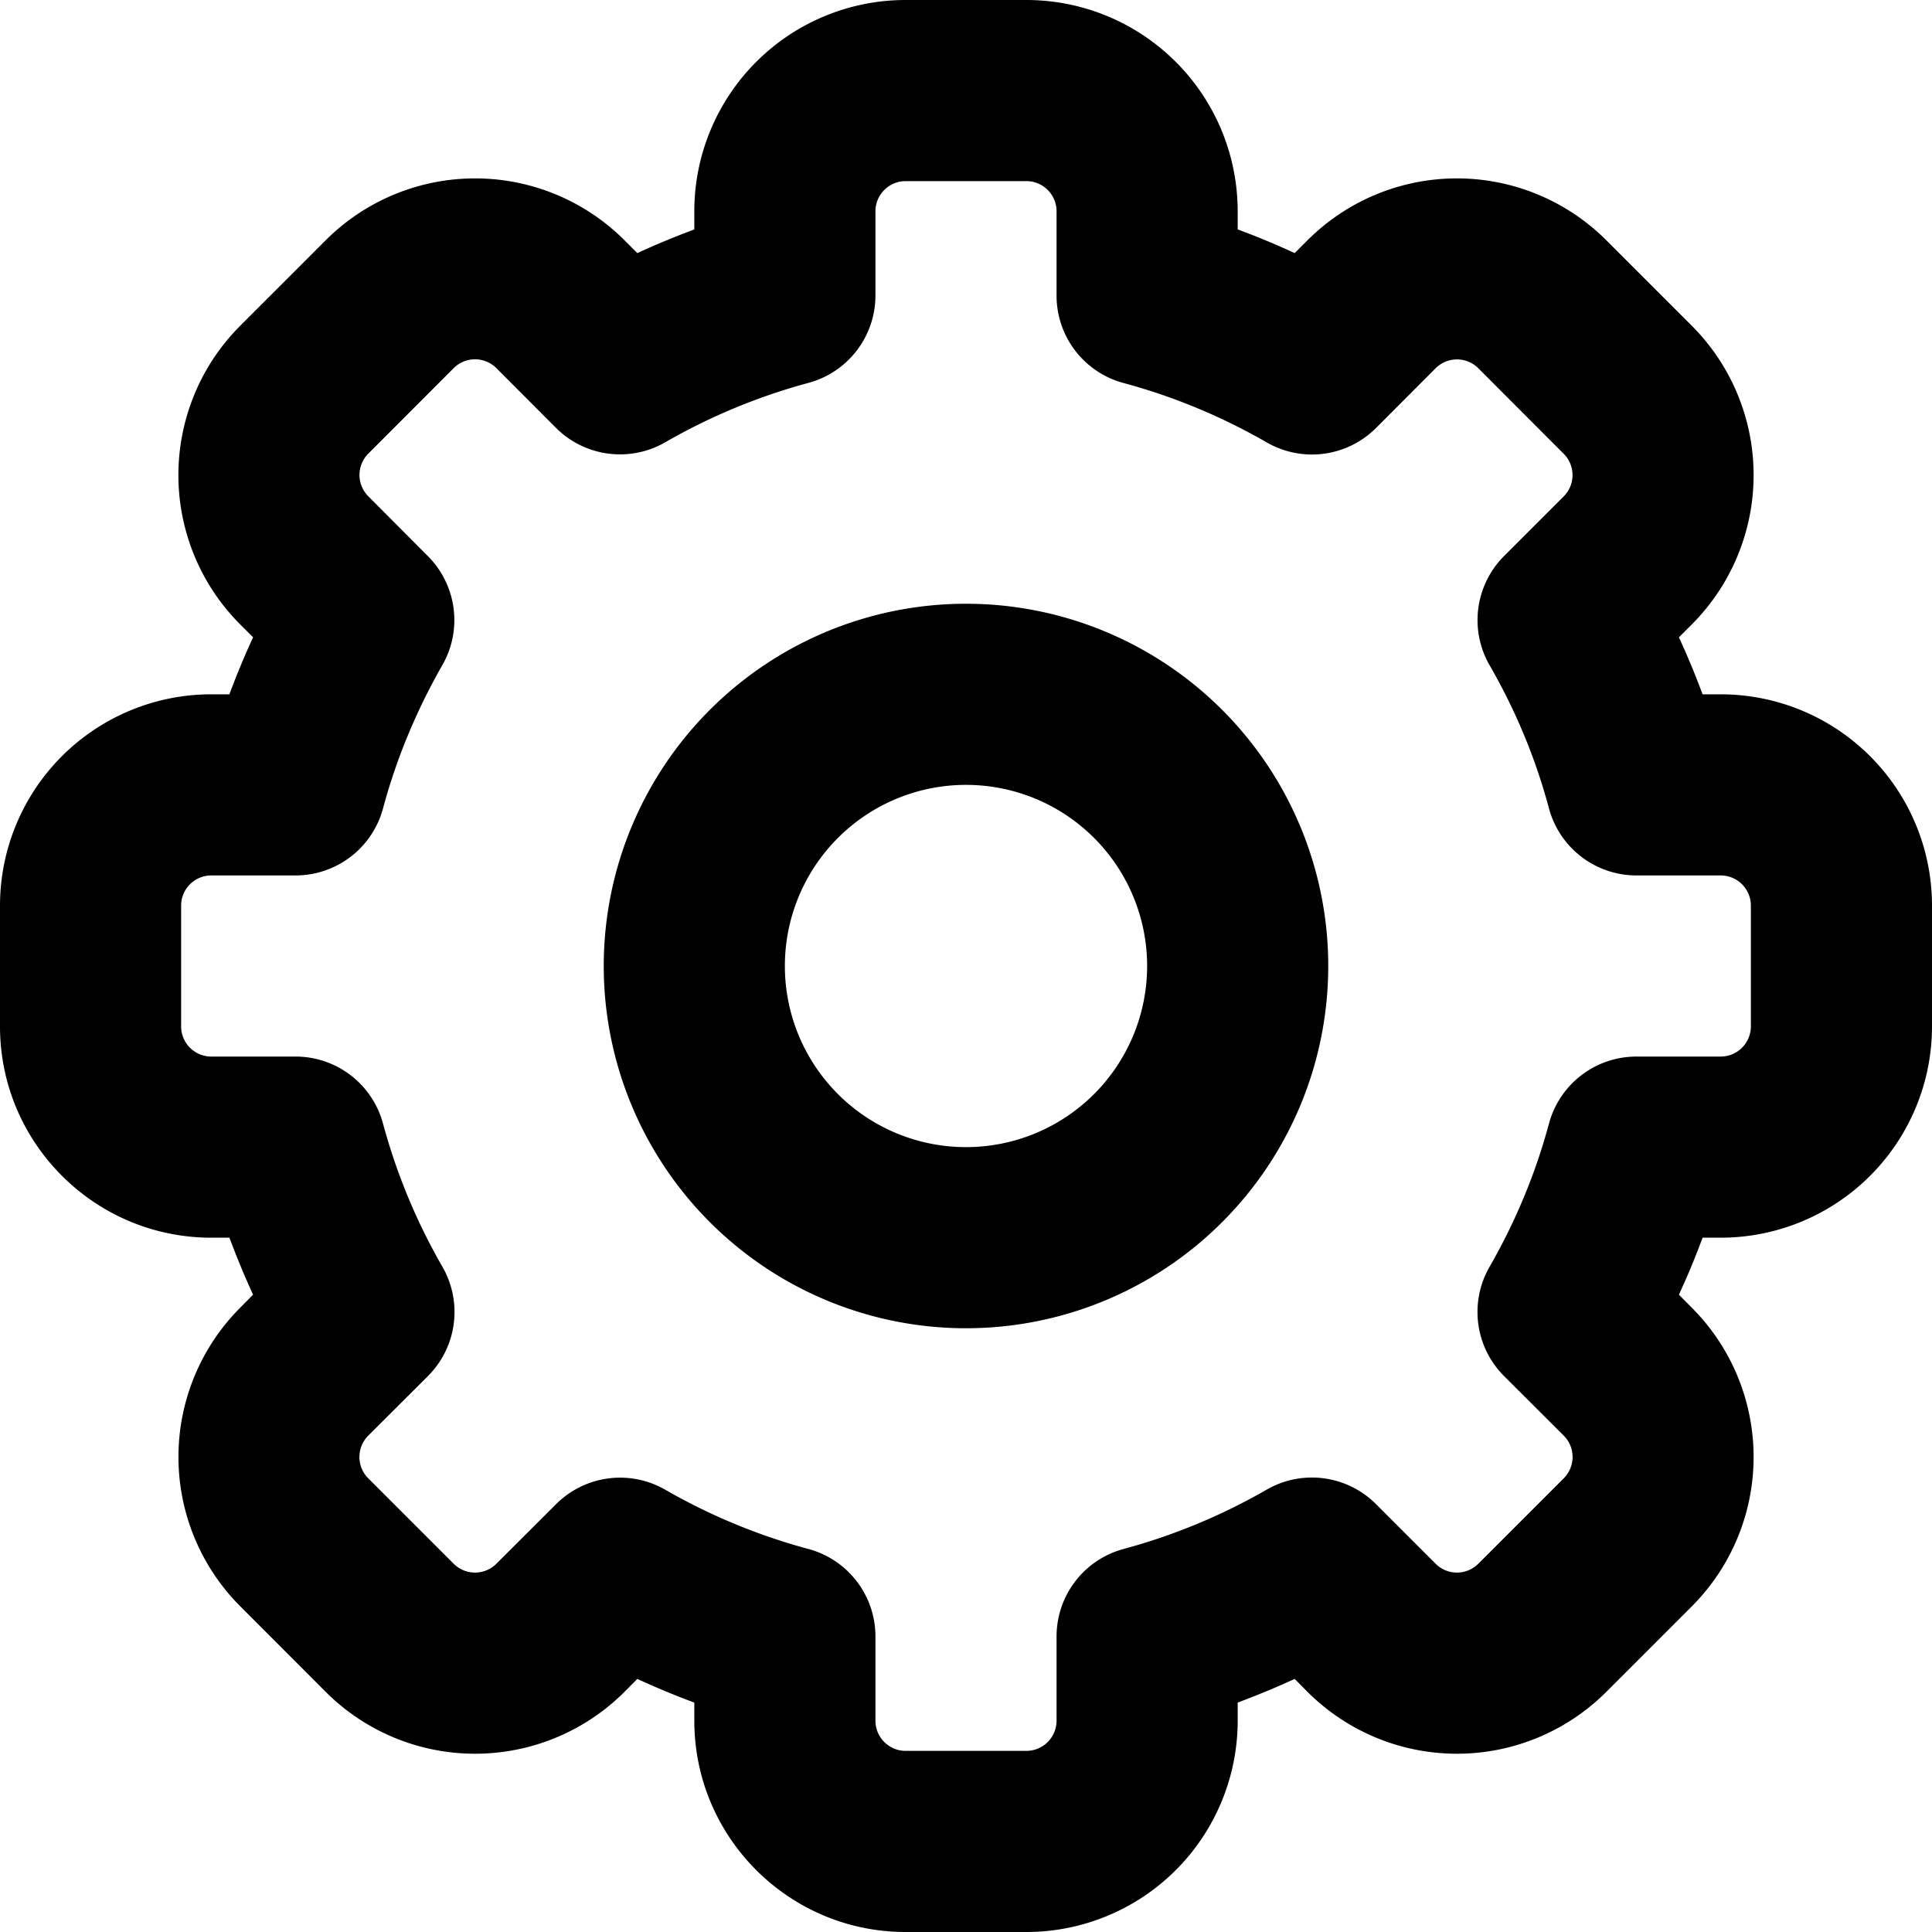
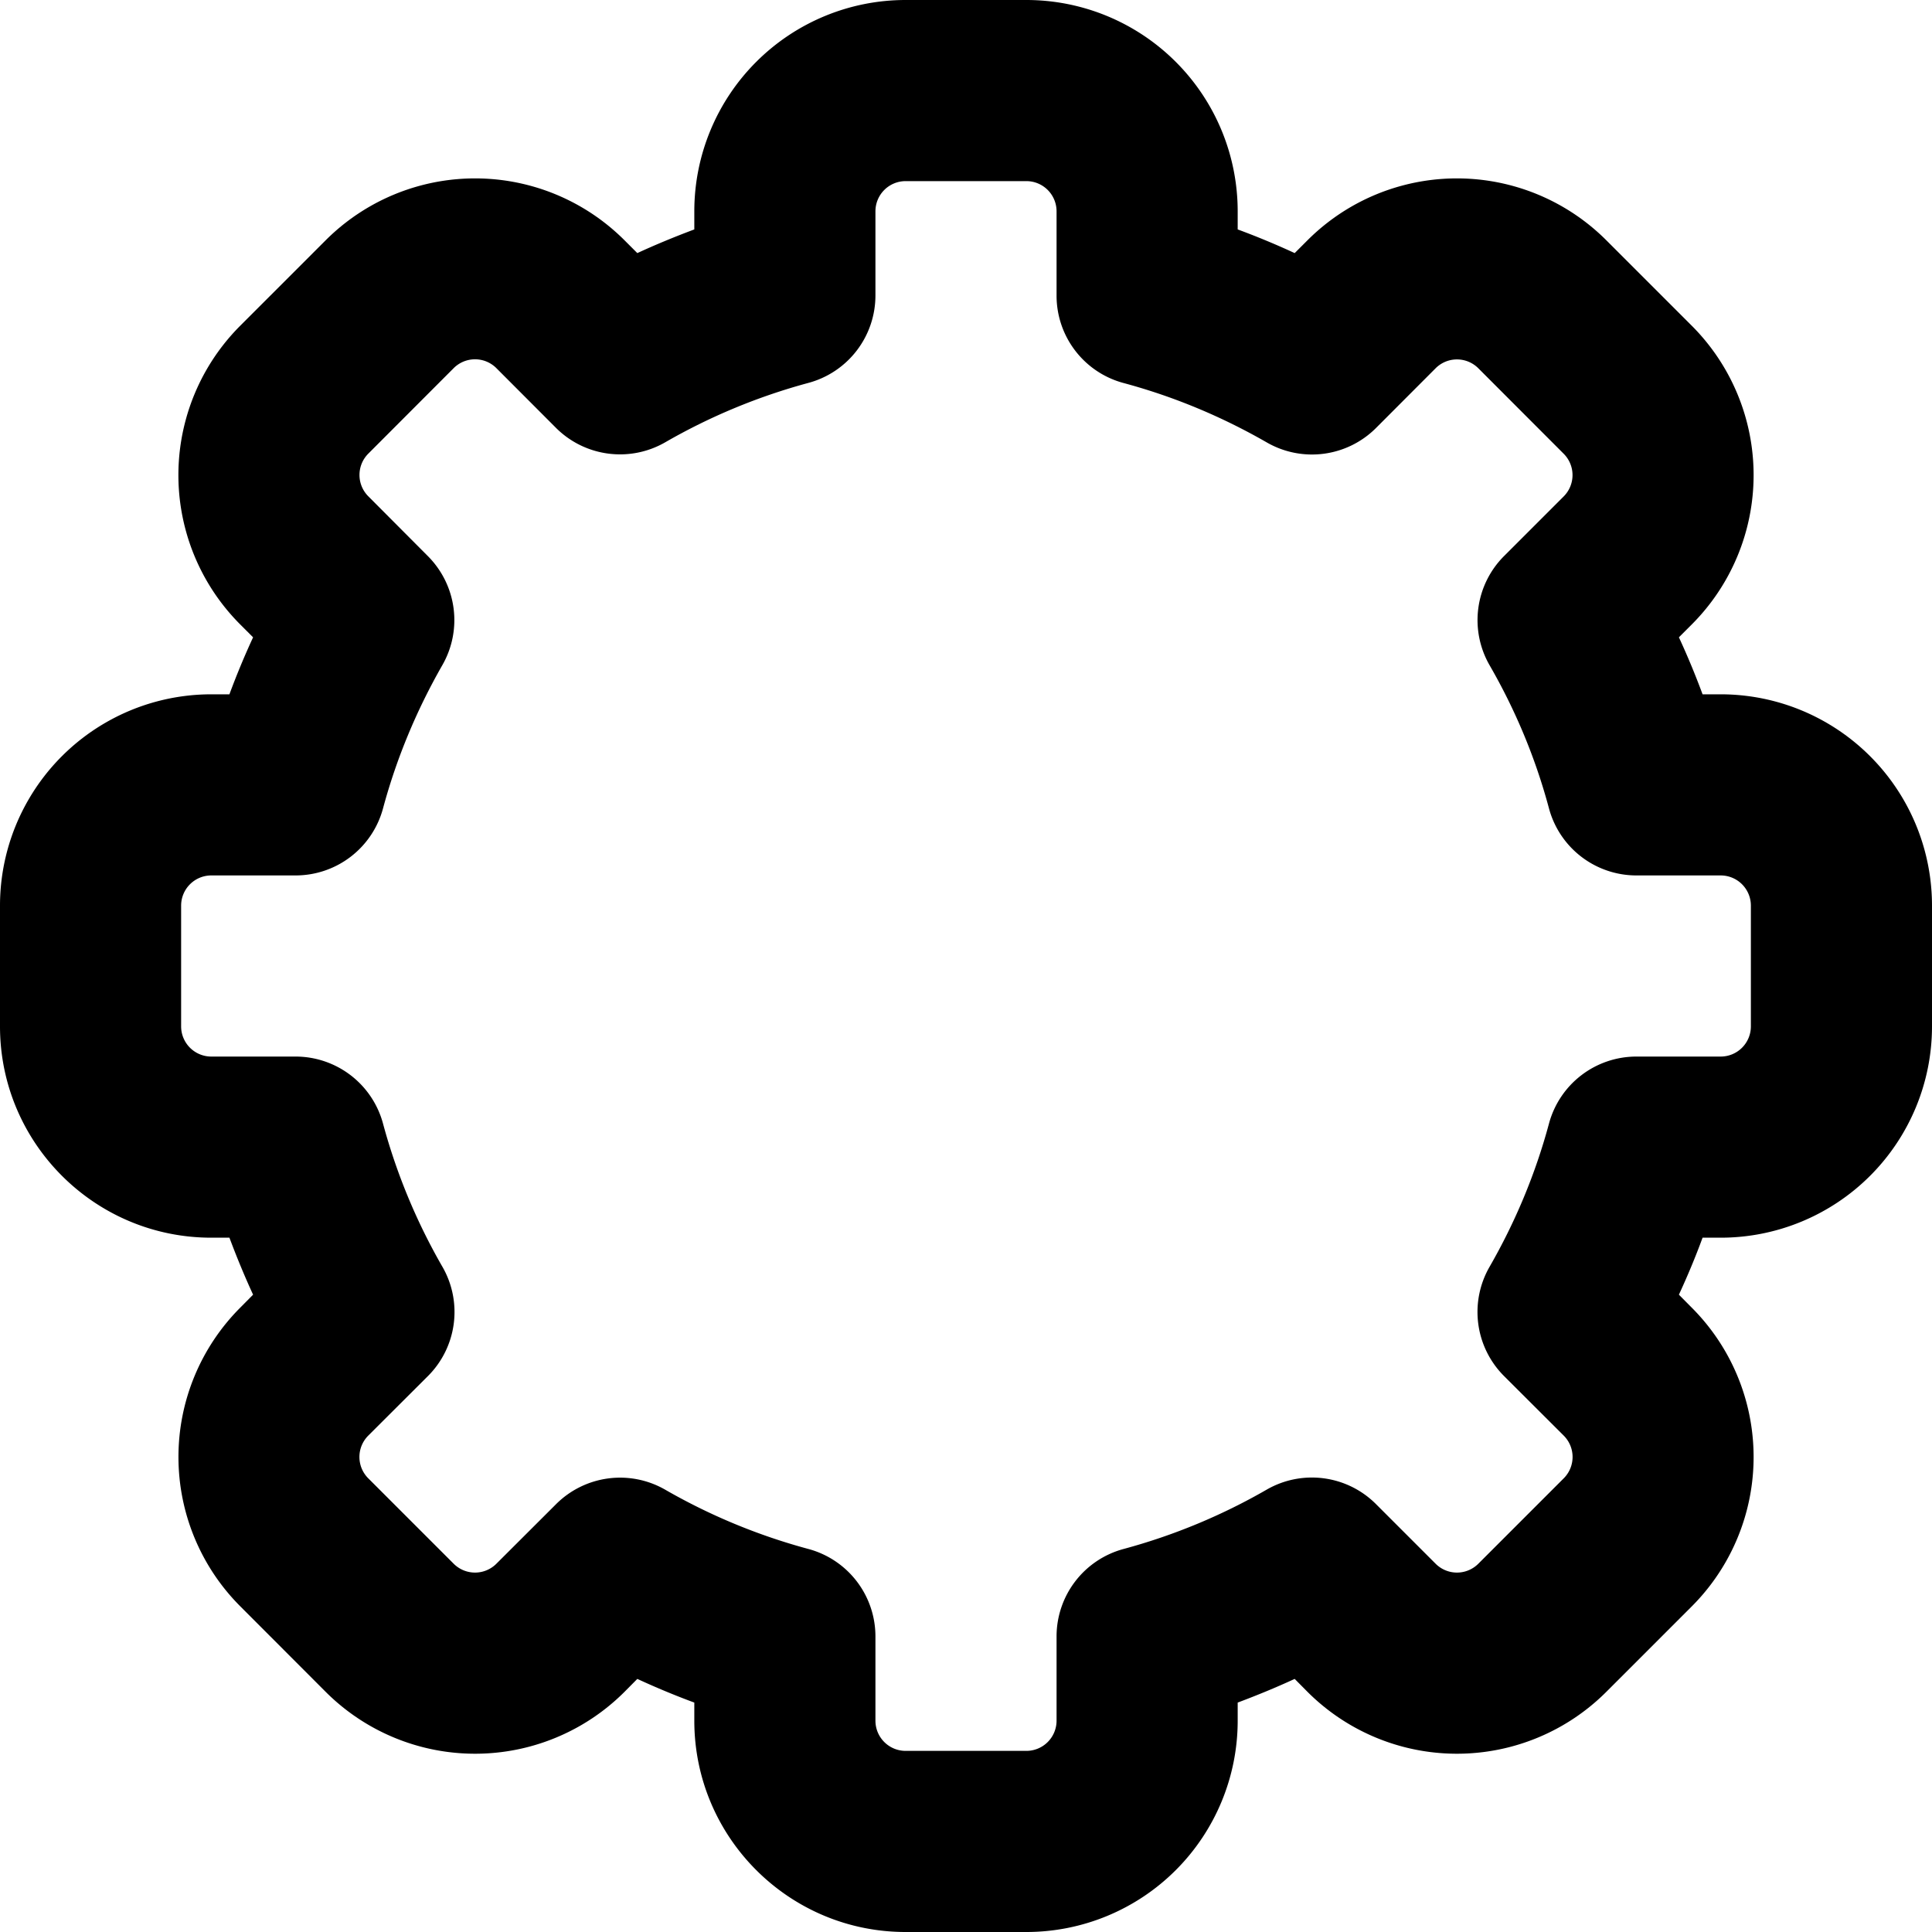
<svg xmlns="http://www.w3.org/2000/svg" width="800px" height="800px" viewBox="0 0 16 16" fill="none">
  <g fill="#000000" fill-rule="evenodd" clip-rule="evenodd">
-     <path d="M8 5a3 3 0 100 6 3 3 0 000-6zM6.5 8a1.5 1.5 0 113 0 1.5 1.5 0 01-3 0z" />
    <path d="M7.5 0a1.75 1.75 0 00-1.75 1.75v.15c-.16.06-.318.125-.472.196l-.106-.106a1.75 1.75 0 00-2.475 0l-.707.707a1.75 1.75 0 000 2.475l.106.106a6.46 6.46 0 00-.196.472h-.15A1.75 1.75 0 000 7.5v1c0 .966.784 1.75 1.75 1.75h.15c.06.16.125.318.196.472l-.106.107a1.75 1.75 0 000 2.474l.707.708a1.75 1.75 0 002.475 0l.106-.107c.154.071.312.137.472.196v.15c0 .966.784 1.75 1.75 1.75h1a1.75 1.75 0 001.75-1.75v-.15c.16-.06.318-.125.472-.196l.106.107a1.75 1.75 0 002.475 0l.707-.707a1.75 1.75 0 000-2.475l-.106-.107c.071-.154.137-.311.196-.472h.15A1.75 1.75 0 0016 8.5v-1a1.75 1.75 0 00-1.75-1.75h-.15a6.455 6.455 0 00-.196-.472l.106-.106a1.75 1.75 0 000-2.475l-.707-.707a1.75 1.75 0 00-2.475 0l-.106.106a6.46 6.46 0 00-.472-.196v-.15A1.75 1.75 0 008.5 0h-1zm-.25 1.75a.25.25 0 01.25-.25h1a.25.25 0 01.25.25v.698c0 .339.227.636.555.724.42.113.817.28 1.186.492a.75.75 0 00.905-.12l.493-.494a.25.25 0 01.354 0l.707.708a.25.25 0 010 .353l-.494.494a.75.75 0 00-.12.904c.213.369.38.767.492 1.186a.75.75 0 00.724.555h.698a.25.25 0 01.25.25v1a.25.25 0 01-.25.25h-.698a.75.75 0 00-.724.555c-.113.42-.28.817-.492 1.186a.75.75 0 00.12.905l.494.493a.25.25 0 010 .354l-.707.707a.25.25 0 01-.354 0l-.494-.494a.75.75 0 00-.904-.12 4.966 4.966 0 01-1.186.492.75.75 0 00-.555.724v.698a.25.25 0 01-.25.25h-1a.25.25 0 01-.25-.25v-.698a.75.75 0 00-.555-.724 4.966 4.966 0 01-1.186-.491.75.75 0 00-.904.12l-.494.493a.25.25 0 01-.354 0l-.707-.707a.25.25 0 010-.354l.494-.493a.75.75 0 00.12-.905 4.966 4.966 0 01-.492-1.186.75.75 0 00-.724-.555H1.75a.25.25 0 01-.25-.25v-1a.25.25 0 01.25-.25h.698a.75.75 0 00.724-.555c.113-.42.28-.817.491-1.186a.75.75 0 00-.12-.904L3.05 4.11a.25.25 0 010-.353l.707-.708a.25.25 0 01.354 0l.493.494c.24.24.611.289.905.12a4.965 4.965 0 011.186-.492.75.75 0 00.555-.724V1.75z" />
  </g>
</svg>